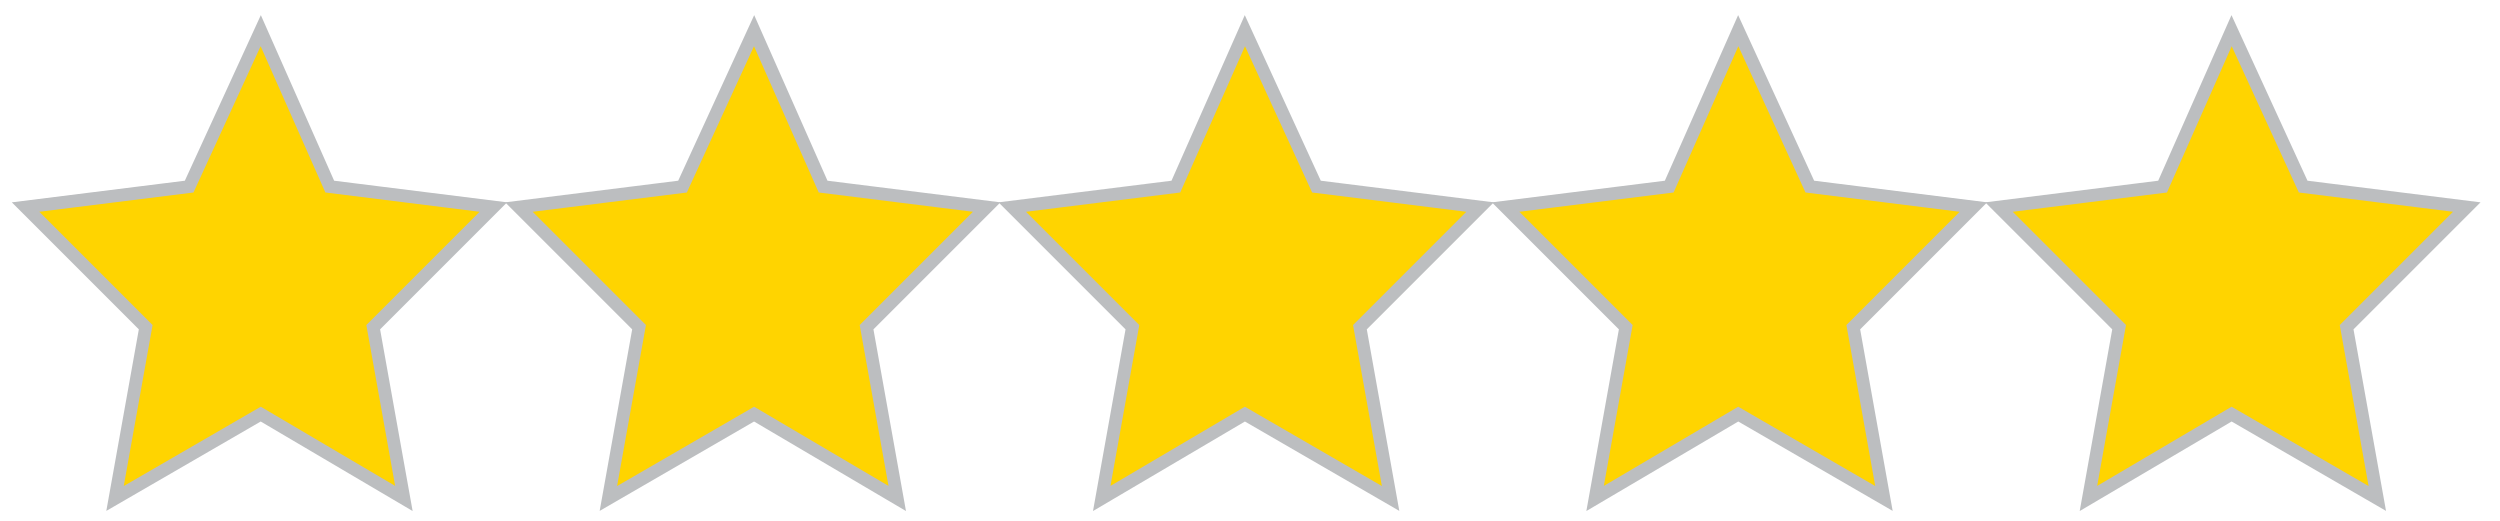
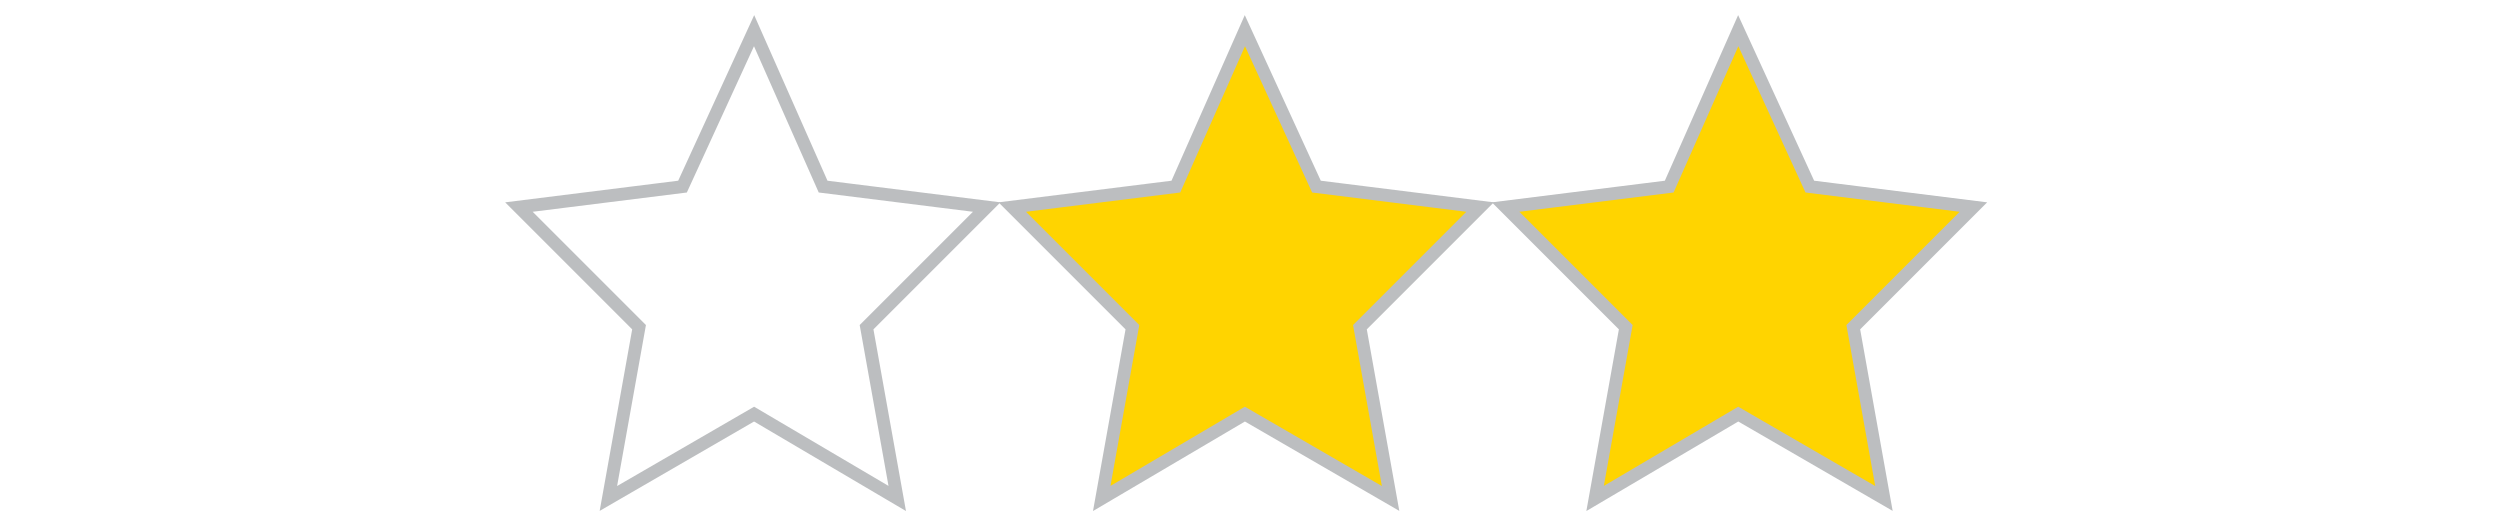
<svg xmlns="http://www.w3.org/2000/svg" version="1.1" id="Layer_1" x="0px" y="0px" viewBox="0 0 97.8 20.4" style="enable-background:new 0 0 97.8 20.4;" xml:space="preserve">
  <style type="text/css">
	.st0{fill:#FFD400;}
	.st1{fill:none;stroke:#BCBEC0;stroke-width:0.5;}
</style>
  <g>
-     <polygon class="st0" points="7.4,7.3 1,8.1 5.7,12.8 4.5,19.5 10.2,16.2 15.8,19.5 14.6,12.8 19.3,8.1 12.9,7.3 10.2,1.2  " />
    <g>
-       <polygon class="st1" points="10.2,1.2 7.4,7.3 1,8.1 5.7,12.8 4.5,19.5 10.2,16.2 15.8,19.5 14.6,12.8 19.3,8.1 12.9,7.3   " />
-     </g>
-     <polygon class="st0" points="26.7,7.3 20.3,8.1 25,12.8 23.8,19.5 29.5,16.2 35.1,19.5 33.9,12.8 38.6,8.1 32.2,7.3 29.5,1.2  " />
+       </g>
    <g>
      <polygon class="st1" points="29.5,1.2 26.7,7.3 20.3,8.1 25,12.8 23.8,19.5 29.5,16.2 35.1,19.5 33.9,12.8 38.6,8.1 32.2,7.3       " />
    </g>
    <polygon class="st0" points="46,7.3 39.6,8.1 44.3,12.8 43.1,19.5 48.7,16.2 54.4,19.5 53.2,12.8 57.9,8.1 51.5,7.3 48.7,1.2  " />
    <g>
      <polygon class="st1" points="48.7,1.2 46,7.3 39.6,8.1 44.3,12.8 43.1,19.5 48.7,16.2 54.4,19.5 53.2,12.8 57.9,8.1 51.5,7.3       " />
    </g>
    <polygon class="st0" points="65.3,7.3 58.9,8.1 63.6,12.8 62.4,19.5 68,16.2 73.7,19.5 72.5,12.8 77.2,8.1 70.8,7.3 68,1.2  " />
    <g>
      <polygon class="st1" points="68,1.2 65.3,7.3 58.9,8.1 63.6,12.8 62.4,19.5 68,16.2 73.7,19.5 72.5,12.8 77.2,8.1 70.8,7.3   " />
    </g>
-     <polygon class="st0" points="84.6,7.3 78.2,8.1 82.9,12.8 81.7,19.5 87.3,16.2 93,19.5 91.8,12.8 96.5,8.1 90.1,7.3 87.3,1.2  " />
-     <polygon class="st1" points="87.3,1.2 84.6,7.3 78.2,8.1 82.9,12.8 81.7,19.5 87.3,16.2 93,19.5 91.8,12.8 96.5,8.1 90.1,7.3  " />
  </g>
</svg>